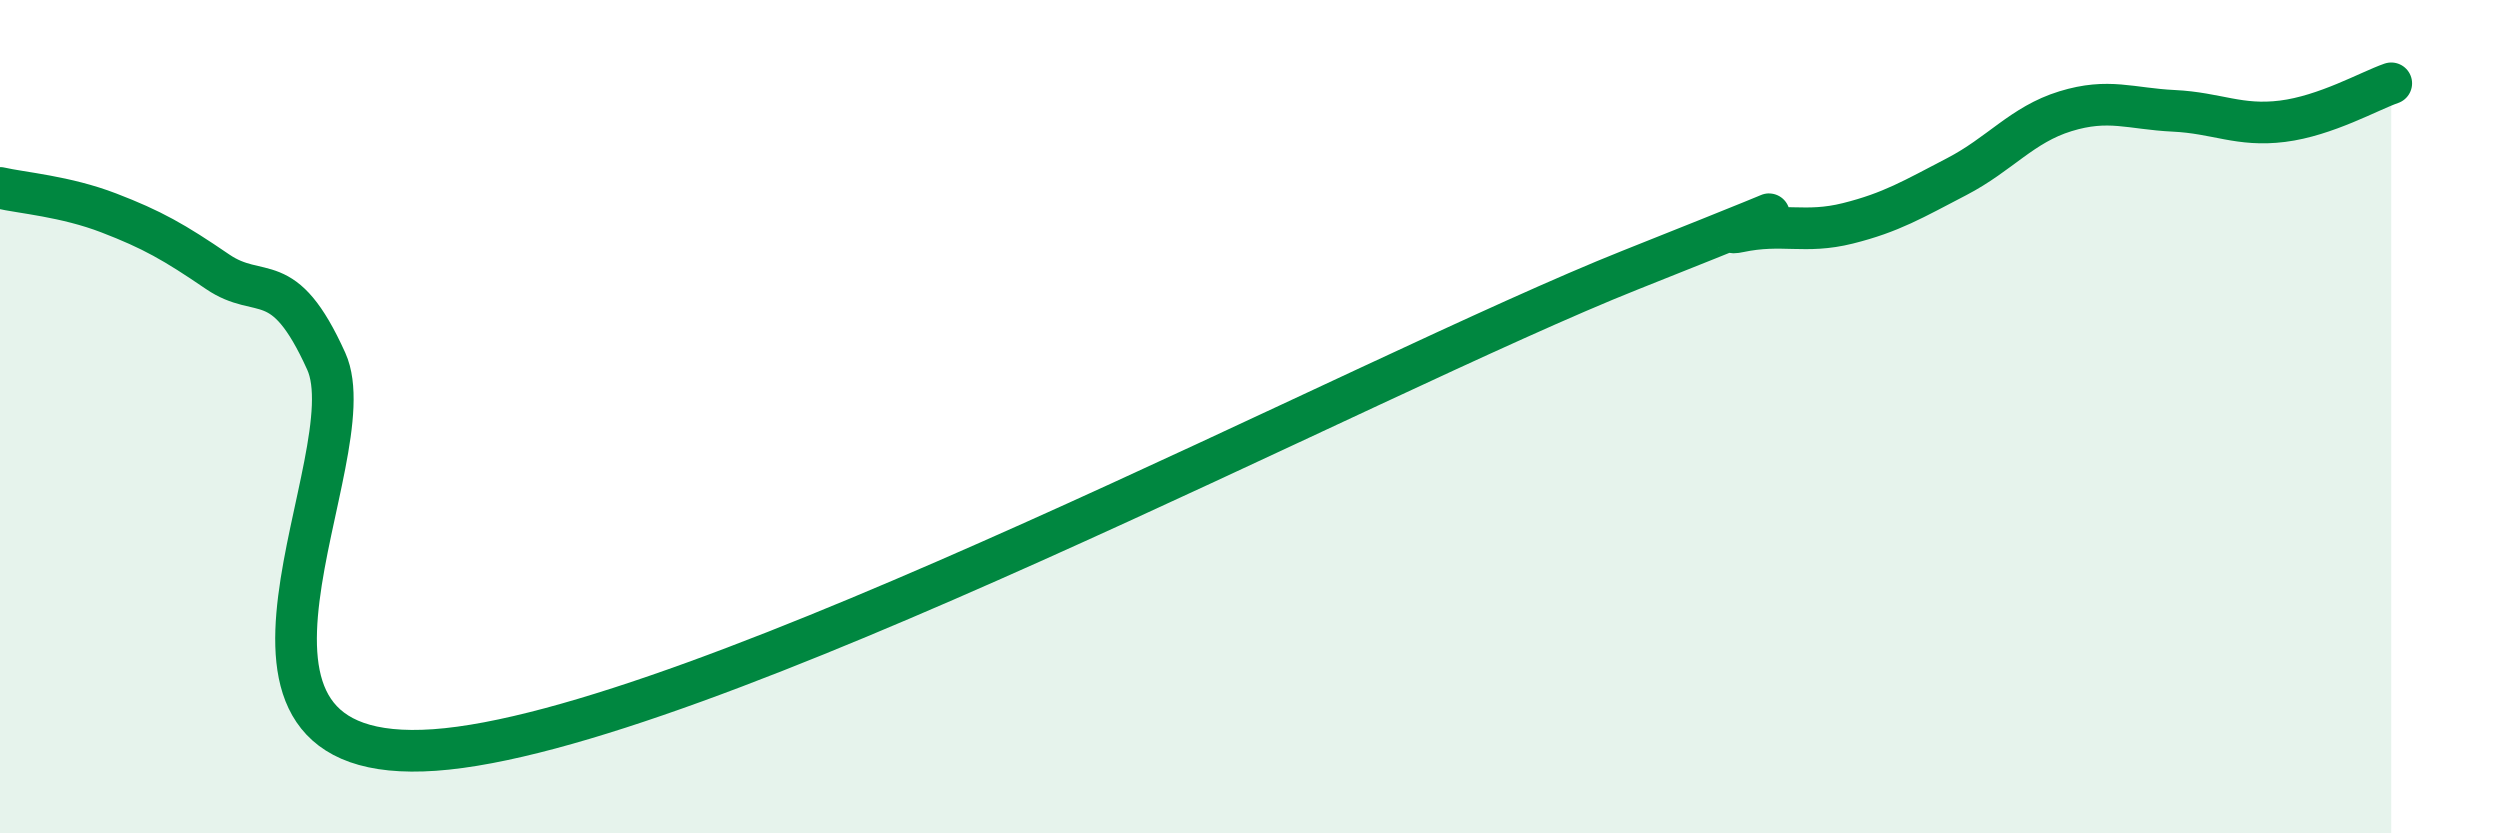
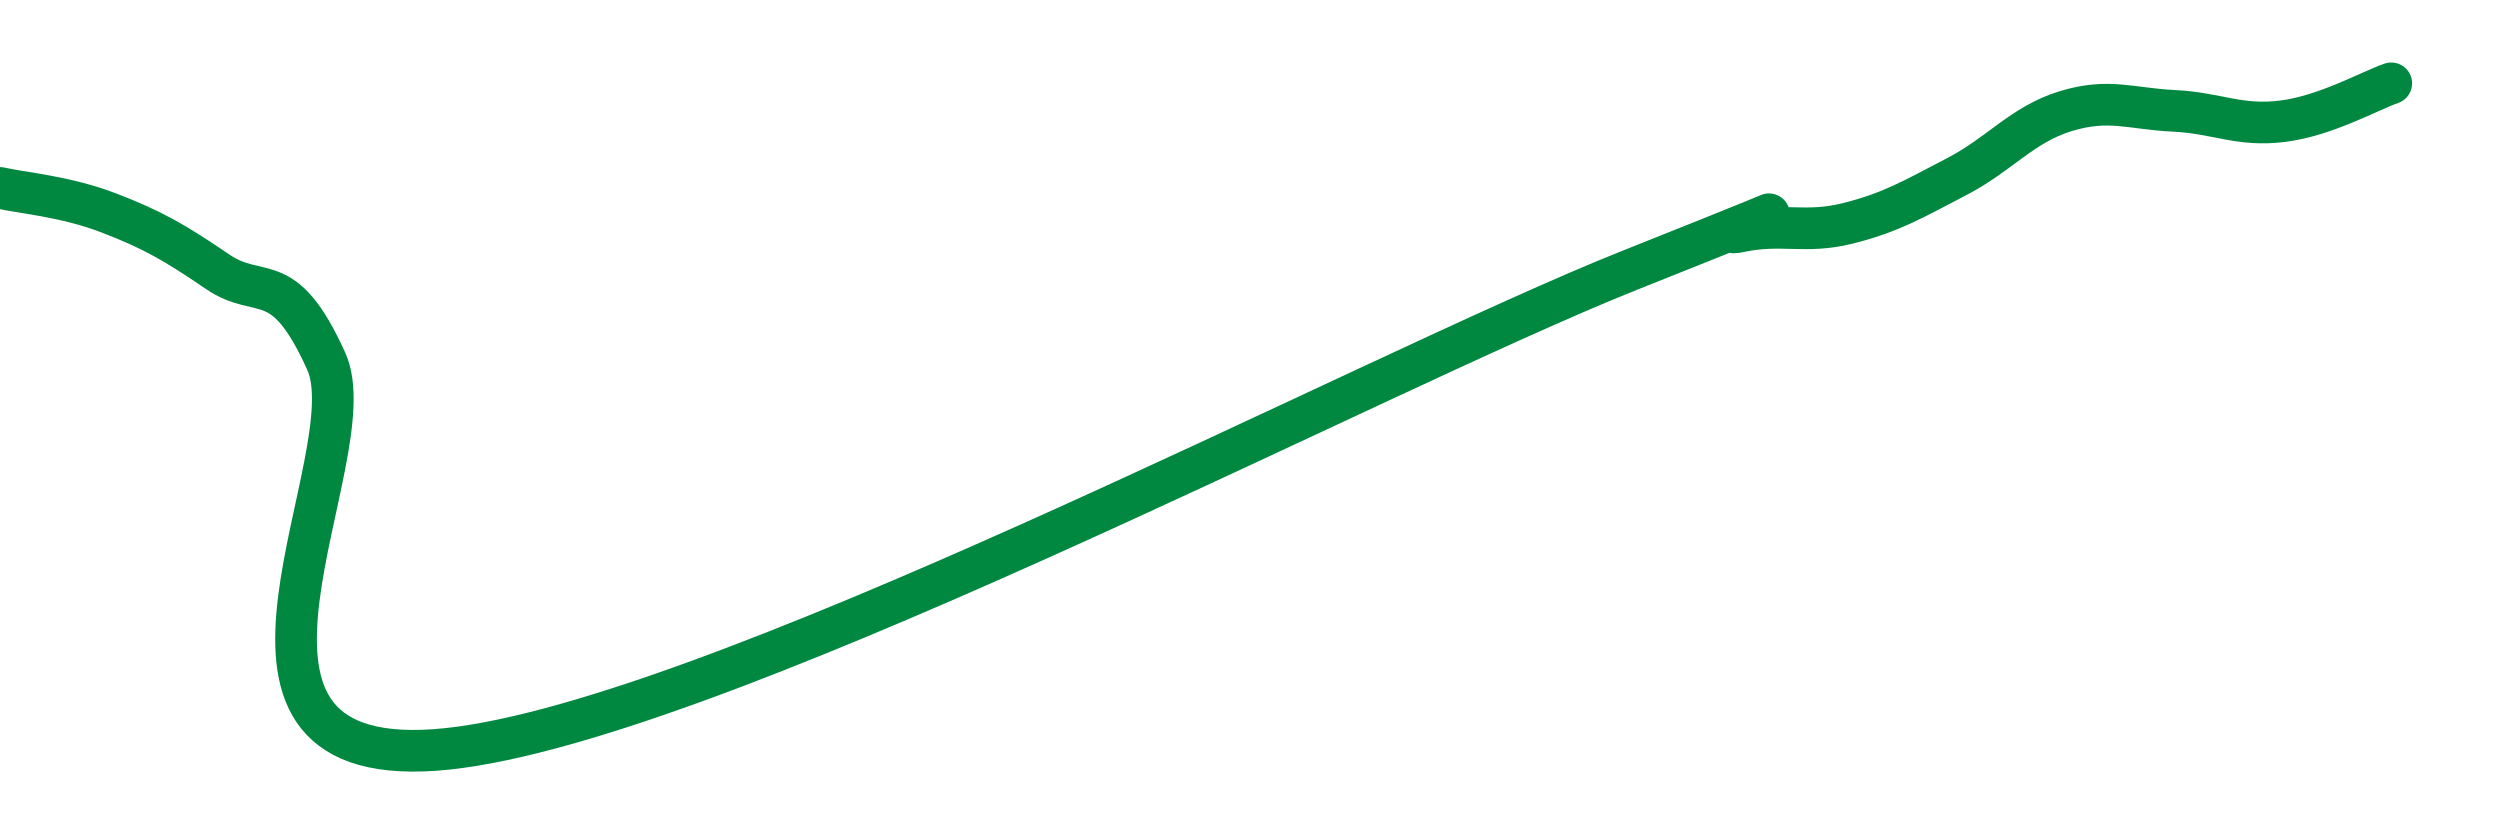
<svg xmlns="http://www.w3.org/2000/svg" width="60" height="20" viewBox="0 0 60 20">
-   <path d="M 0,4.51 C 0.52,4.63 1.57,4.71 2.61,5.11 C 3.65,5.51 4.18,5.81 5.22,6.52 C 6.26,7.23 6.79,6.37 7.83,8.67 C 8.87,10.97 4.17,18.44 10.43,18 C 16.69,17.56 32.87,8.97 39.13,6.48 C 45.39,3.99 40.7,5.78 41.74,5.56 C 42.78,5.34 43.31,5.62 44.35,5.36 C 45.39,5.1 45.92,4.78 46.96,4.24 C 48,3.7 48.53,2.99 49.57,2.67 C 50.61,2.35 51.13,2.61 52.17,2.66 C 53.21,2.71 53.74,3.04 54.78,2.91 C 55.82,2.78 56.87,2.18 57.39,2L57.39 20L0 20Z" fill="#008740" opacity="0.1" stroke-linecap="round" stroke-linejoin="round" />
  <path d="M 0,4.51 C 0.52,4.63 1.57,4.71 2.61,5.11 C 3.65,5.51 4.18,5.81 5.22,6.52 C 6.26,7.23 6.79,6.37 7.83,8.67 C 8.87,10.97 4.17,18.44 10.43,18 C 16.69,17.56 32.87,8.97 39.13,6.48 C 45.39,3.99 40.7,5.78 41.74,5.56 C 42.78,5.34 43.31,5.62 44.35,5.36 C 45.39,5.1 45.92,4.78 46.96,4.24 C 48,3.7 48.53,2.99 49.57,2.67 C 50.61,2.35 51.13,2.61 52.17,2.66 C 53.21,2.71 53.74,3.04 54.78,2.91 C 55.82,2.78 56.87,2.18 57.39,2" stroke="#008740" stroke-width="1" fill="none" stroke-linecap="round" stroke-linejoin="round" />
</svg>